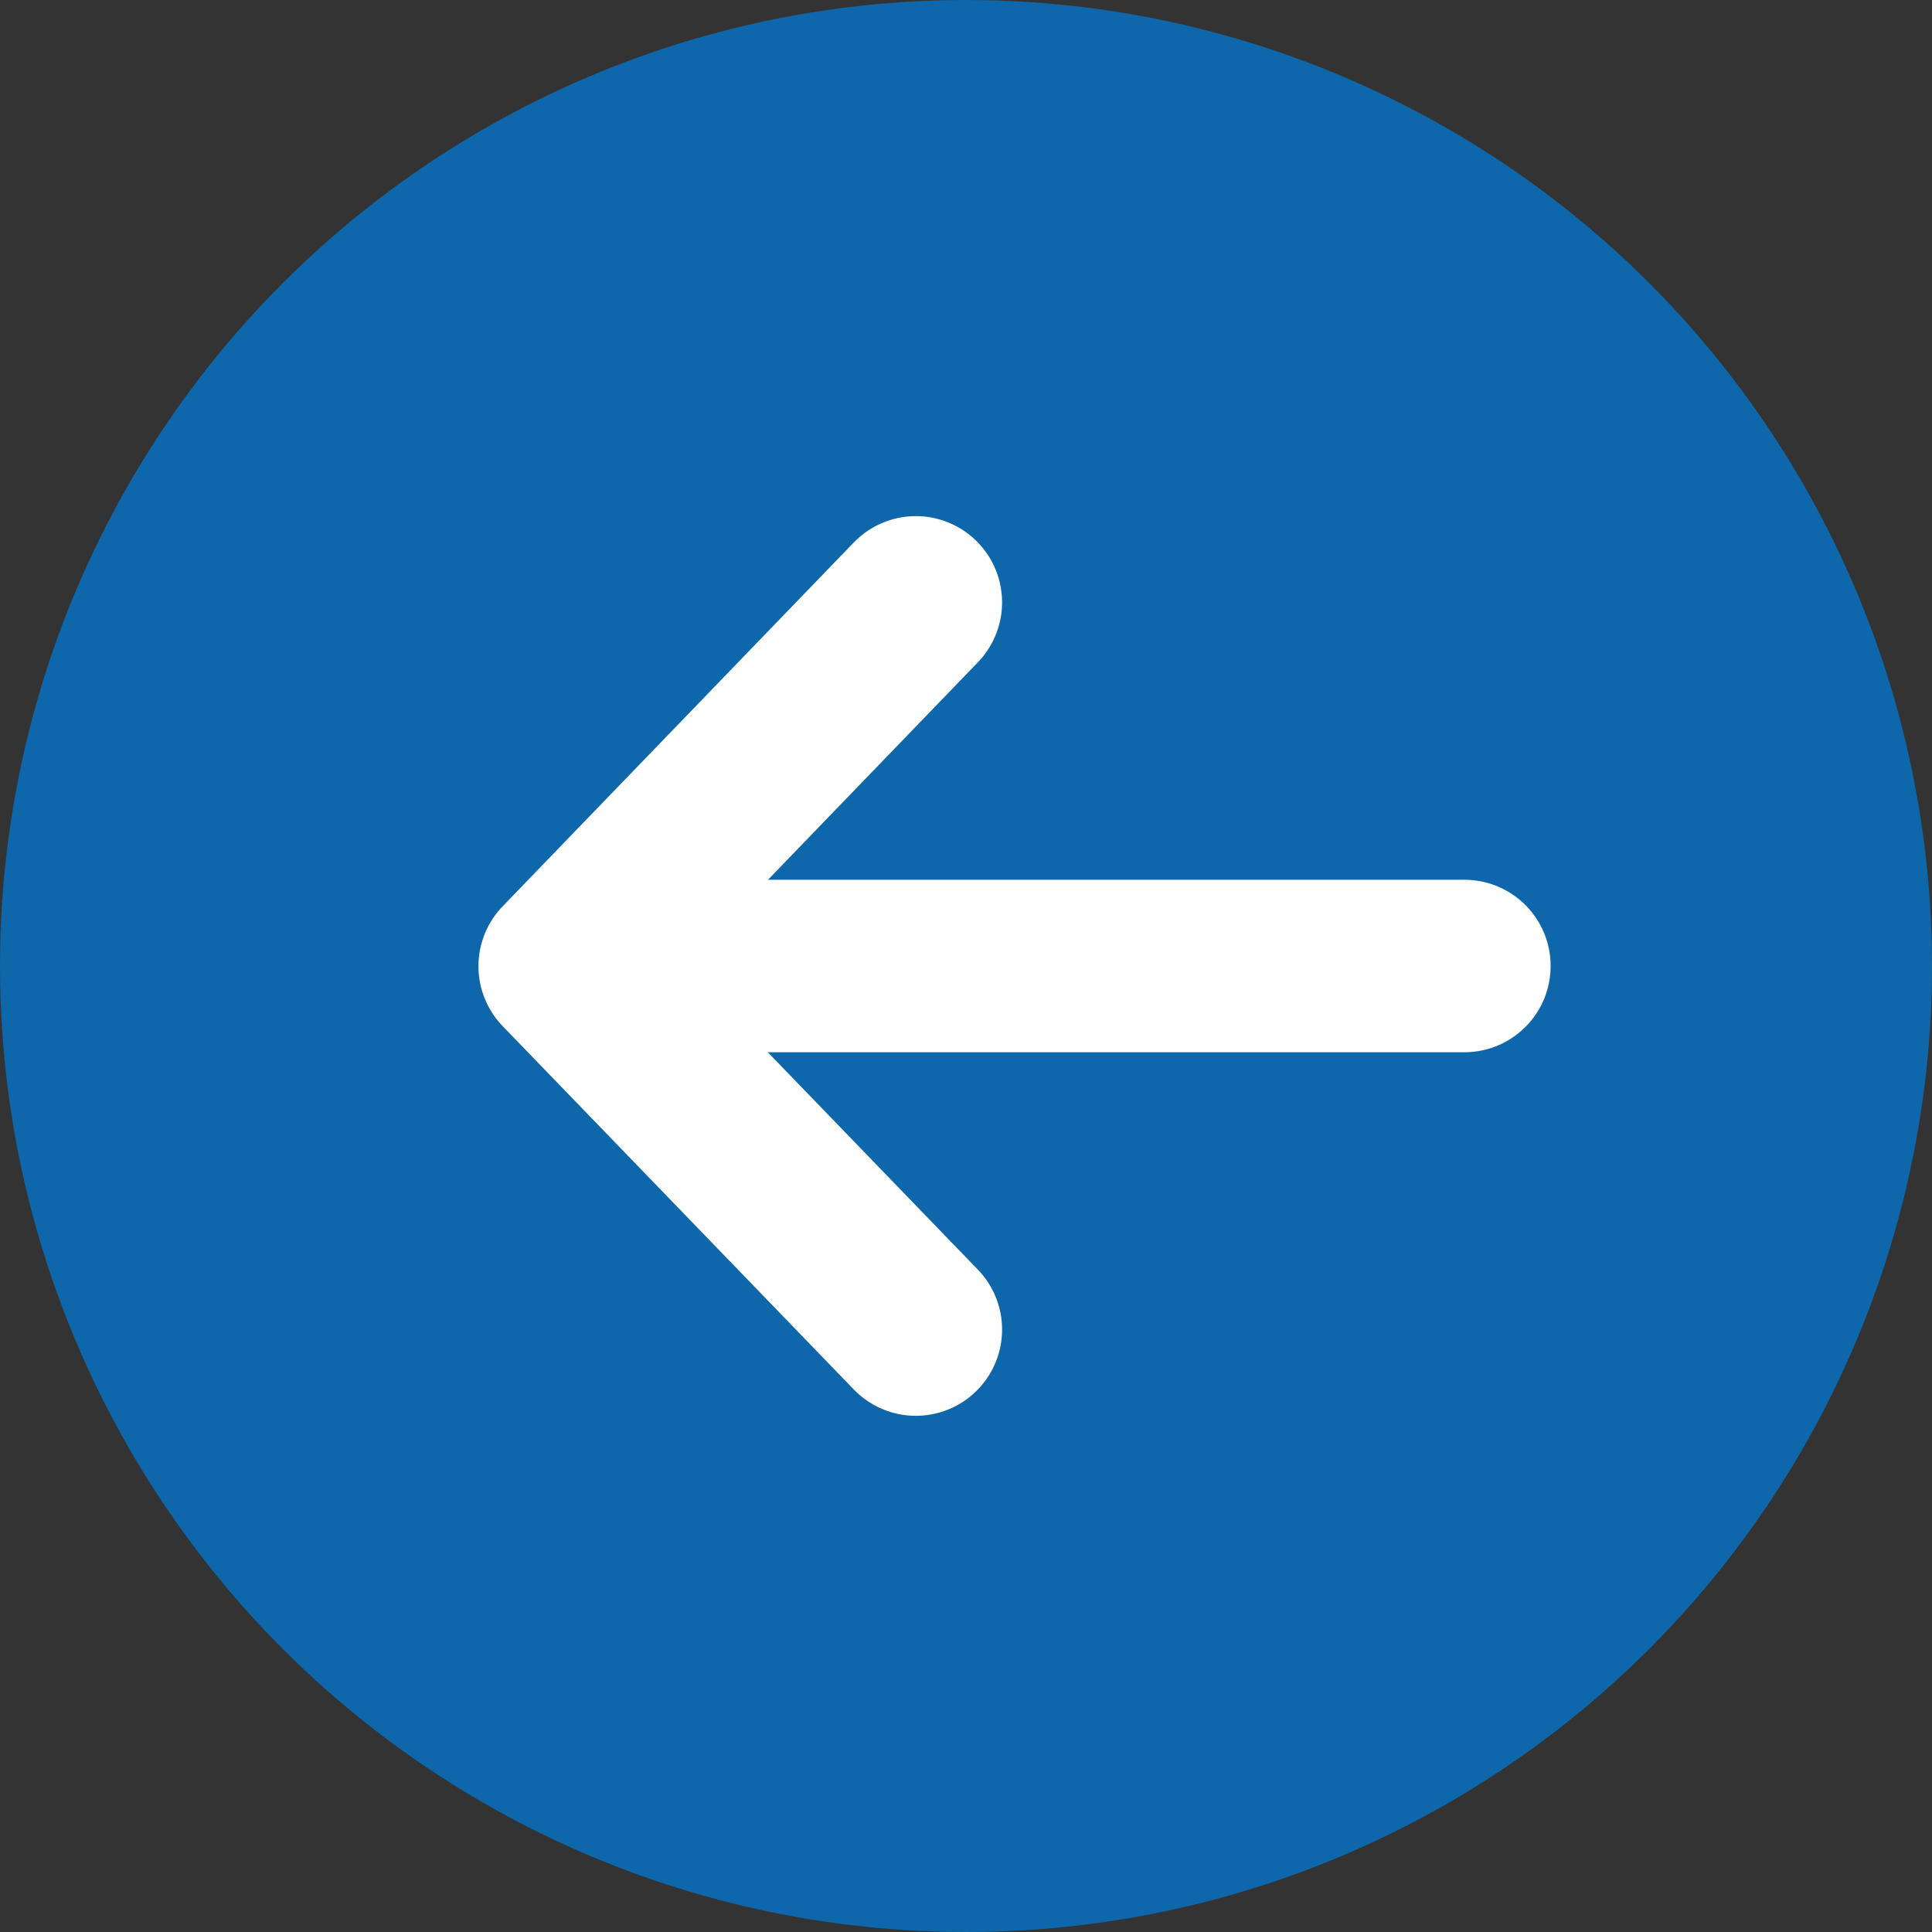
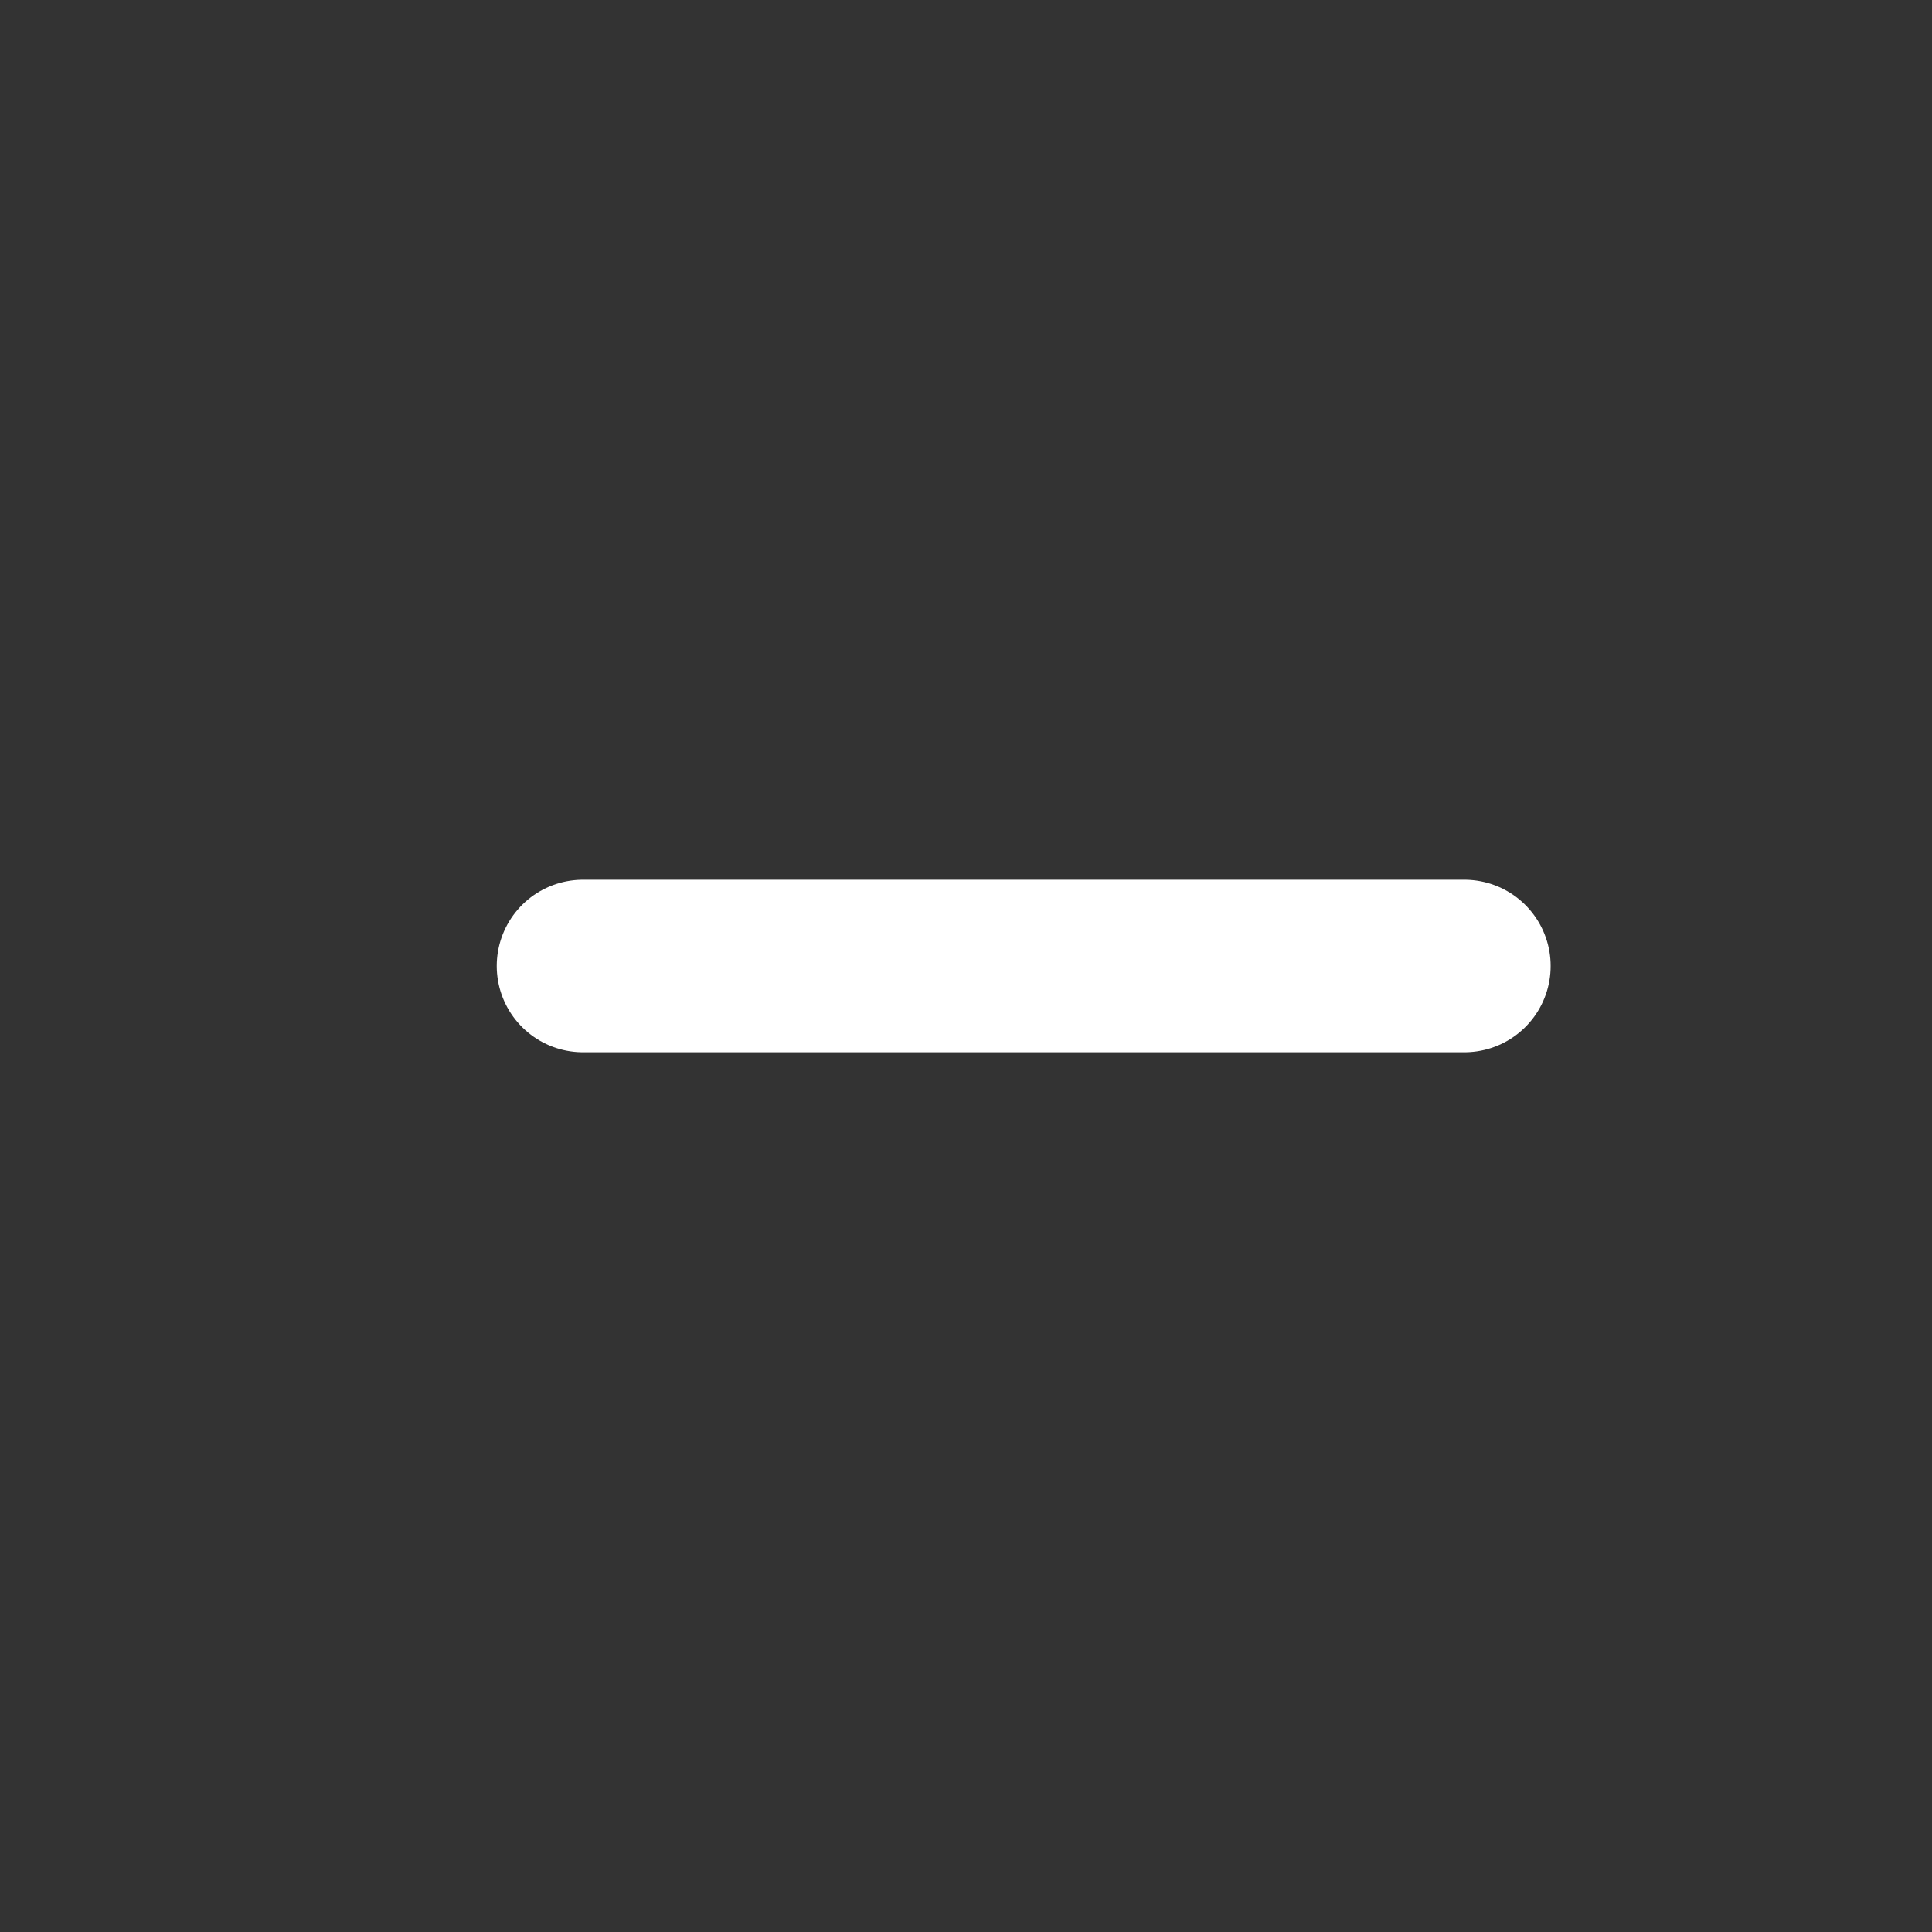
<svg xmlns="http://www.w3.org/2000/svg" width="28" height="28" viewBox="0 0 28 28">
  <rect x="0" y="0" width="28" height="28" fill="#333333" stroke="none" />
  <g id="Group_66108" data-name="Group 66108" transform="translate(-1552 -127)">
-     <circle id="Ellipse_173" data-name="Ellipse 173" cx="14" cy="14" r="14" transform="translate(1552 127)" fill="#0d67aa" />
    <g id="Group_9896" data-name="Group 9896" transform="translate(1542.912 75.213)">
-       <path id="Path_10066" data-name="Path 10066" d="M10.539,0,5.273,5.089,0,0" transform="translate(22.361 60.517) rotate(90)" fill="none" stroke="#fff" stroke-linecap="round" stroke-linejoin="round" stroke-width="2.5" />
      <line id="Line_187" data-name="Line 187" x2="12.774" transform="translate(17.537 65.787)" fill="none" stroke="#fff" stroke-linecap="round" stroke-width="2.5" />
    </g>
  </g>
</svg>